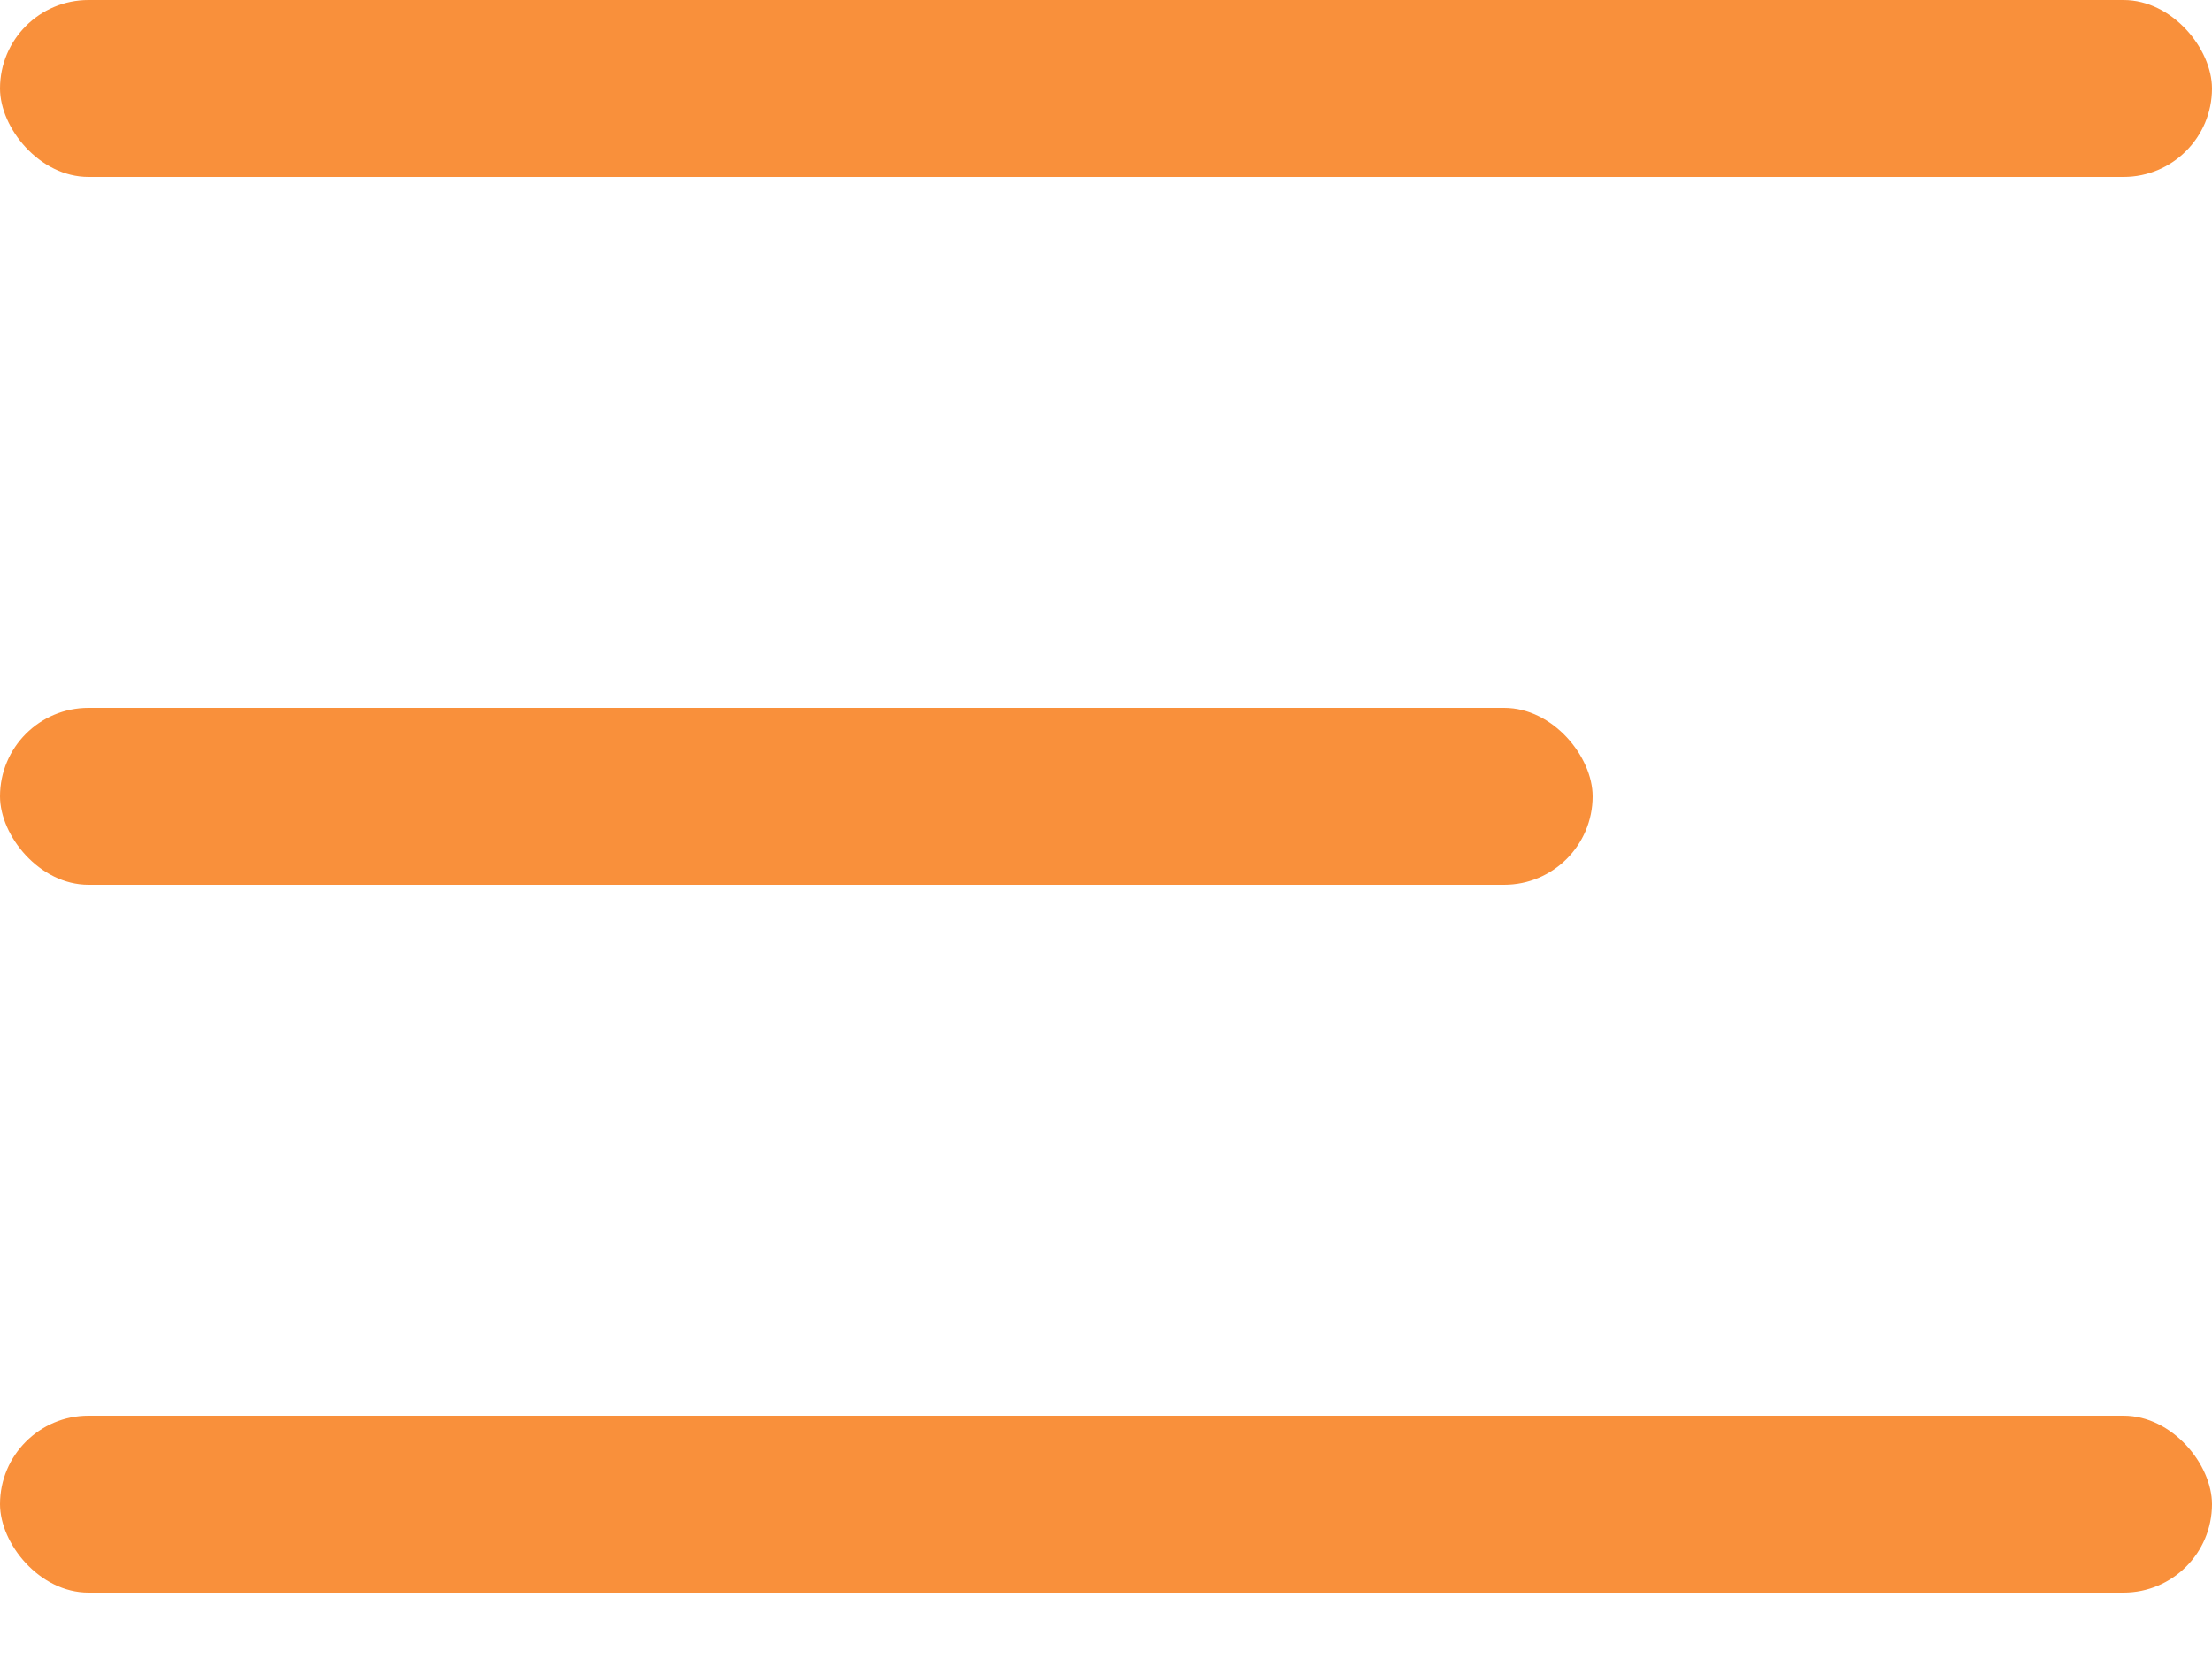
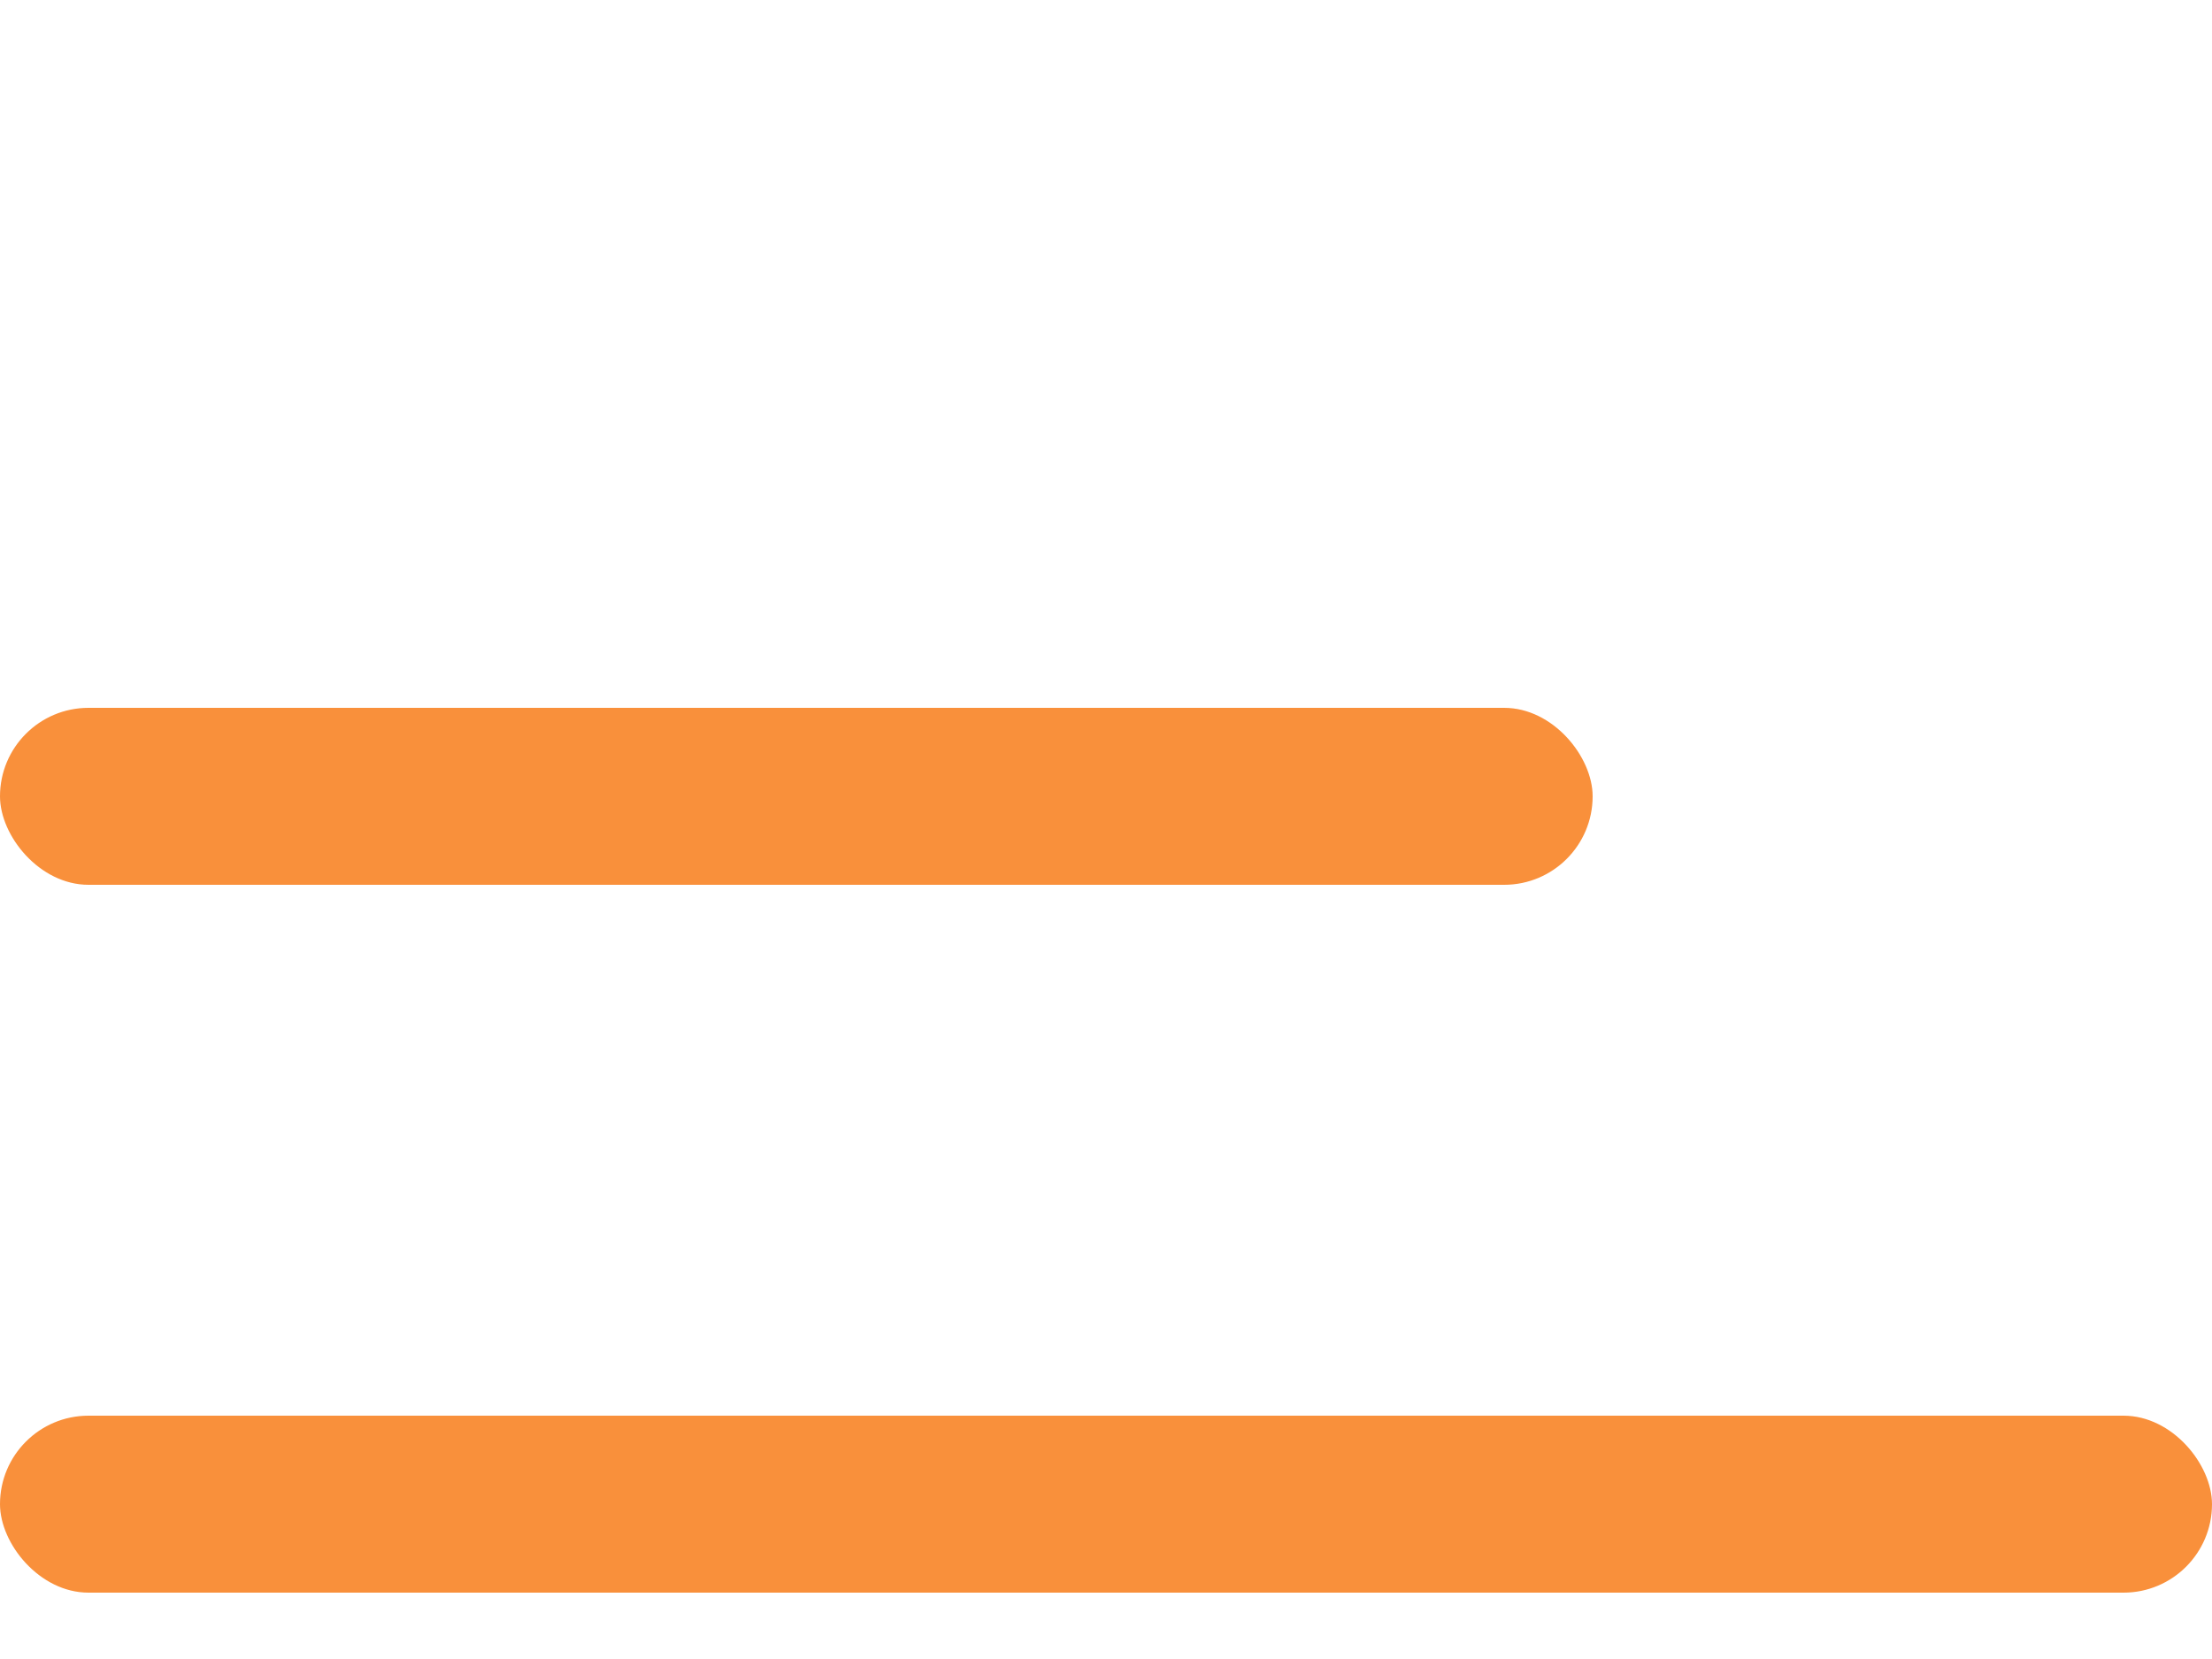
<svg xmlns="http://www.w3.org/2000/svg" width="32" height="24" viewBox="0 0 32 24" fill="none">
-   <rect width="32" height="2.56" rx="1.28" fill="#F9903B" />
  <rect y="20.48" width="32" height="2.56" rx="1.28" fill="#F9903B" />
  <rect y="10.24" width="23.04" height="2.56" rx="1.28" fill="#F9903B" />
</svg>